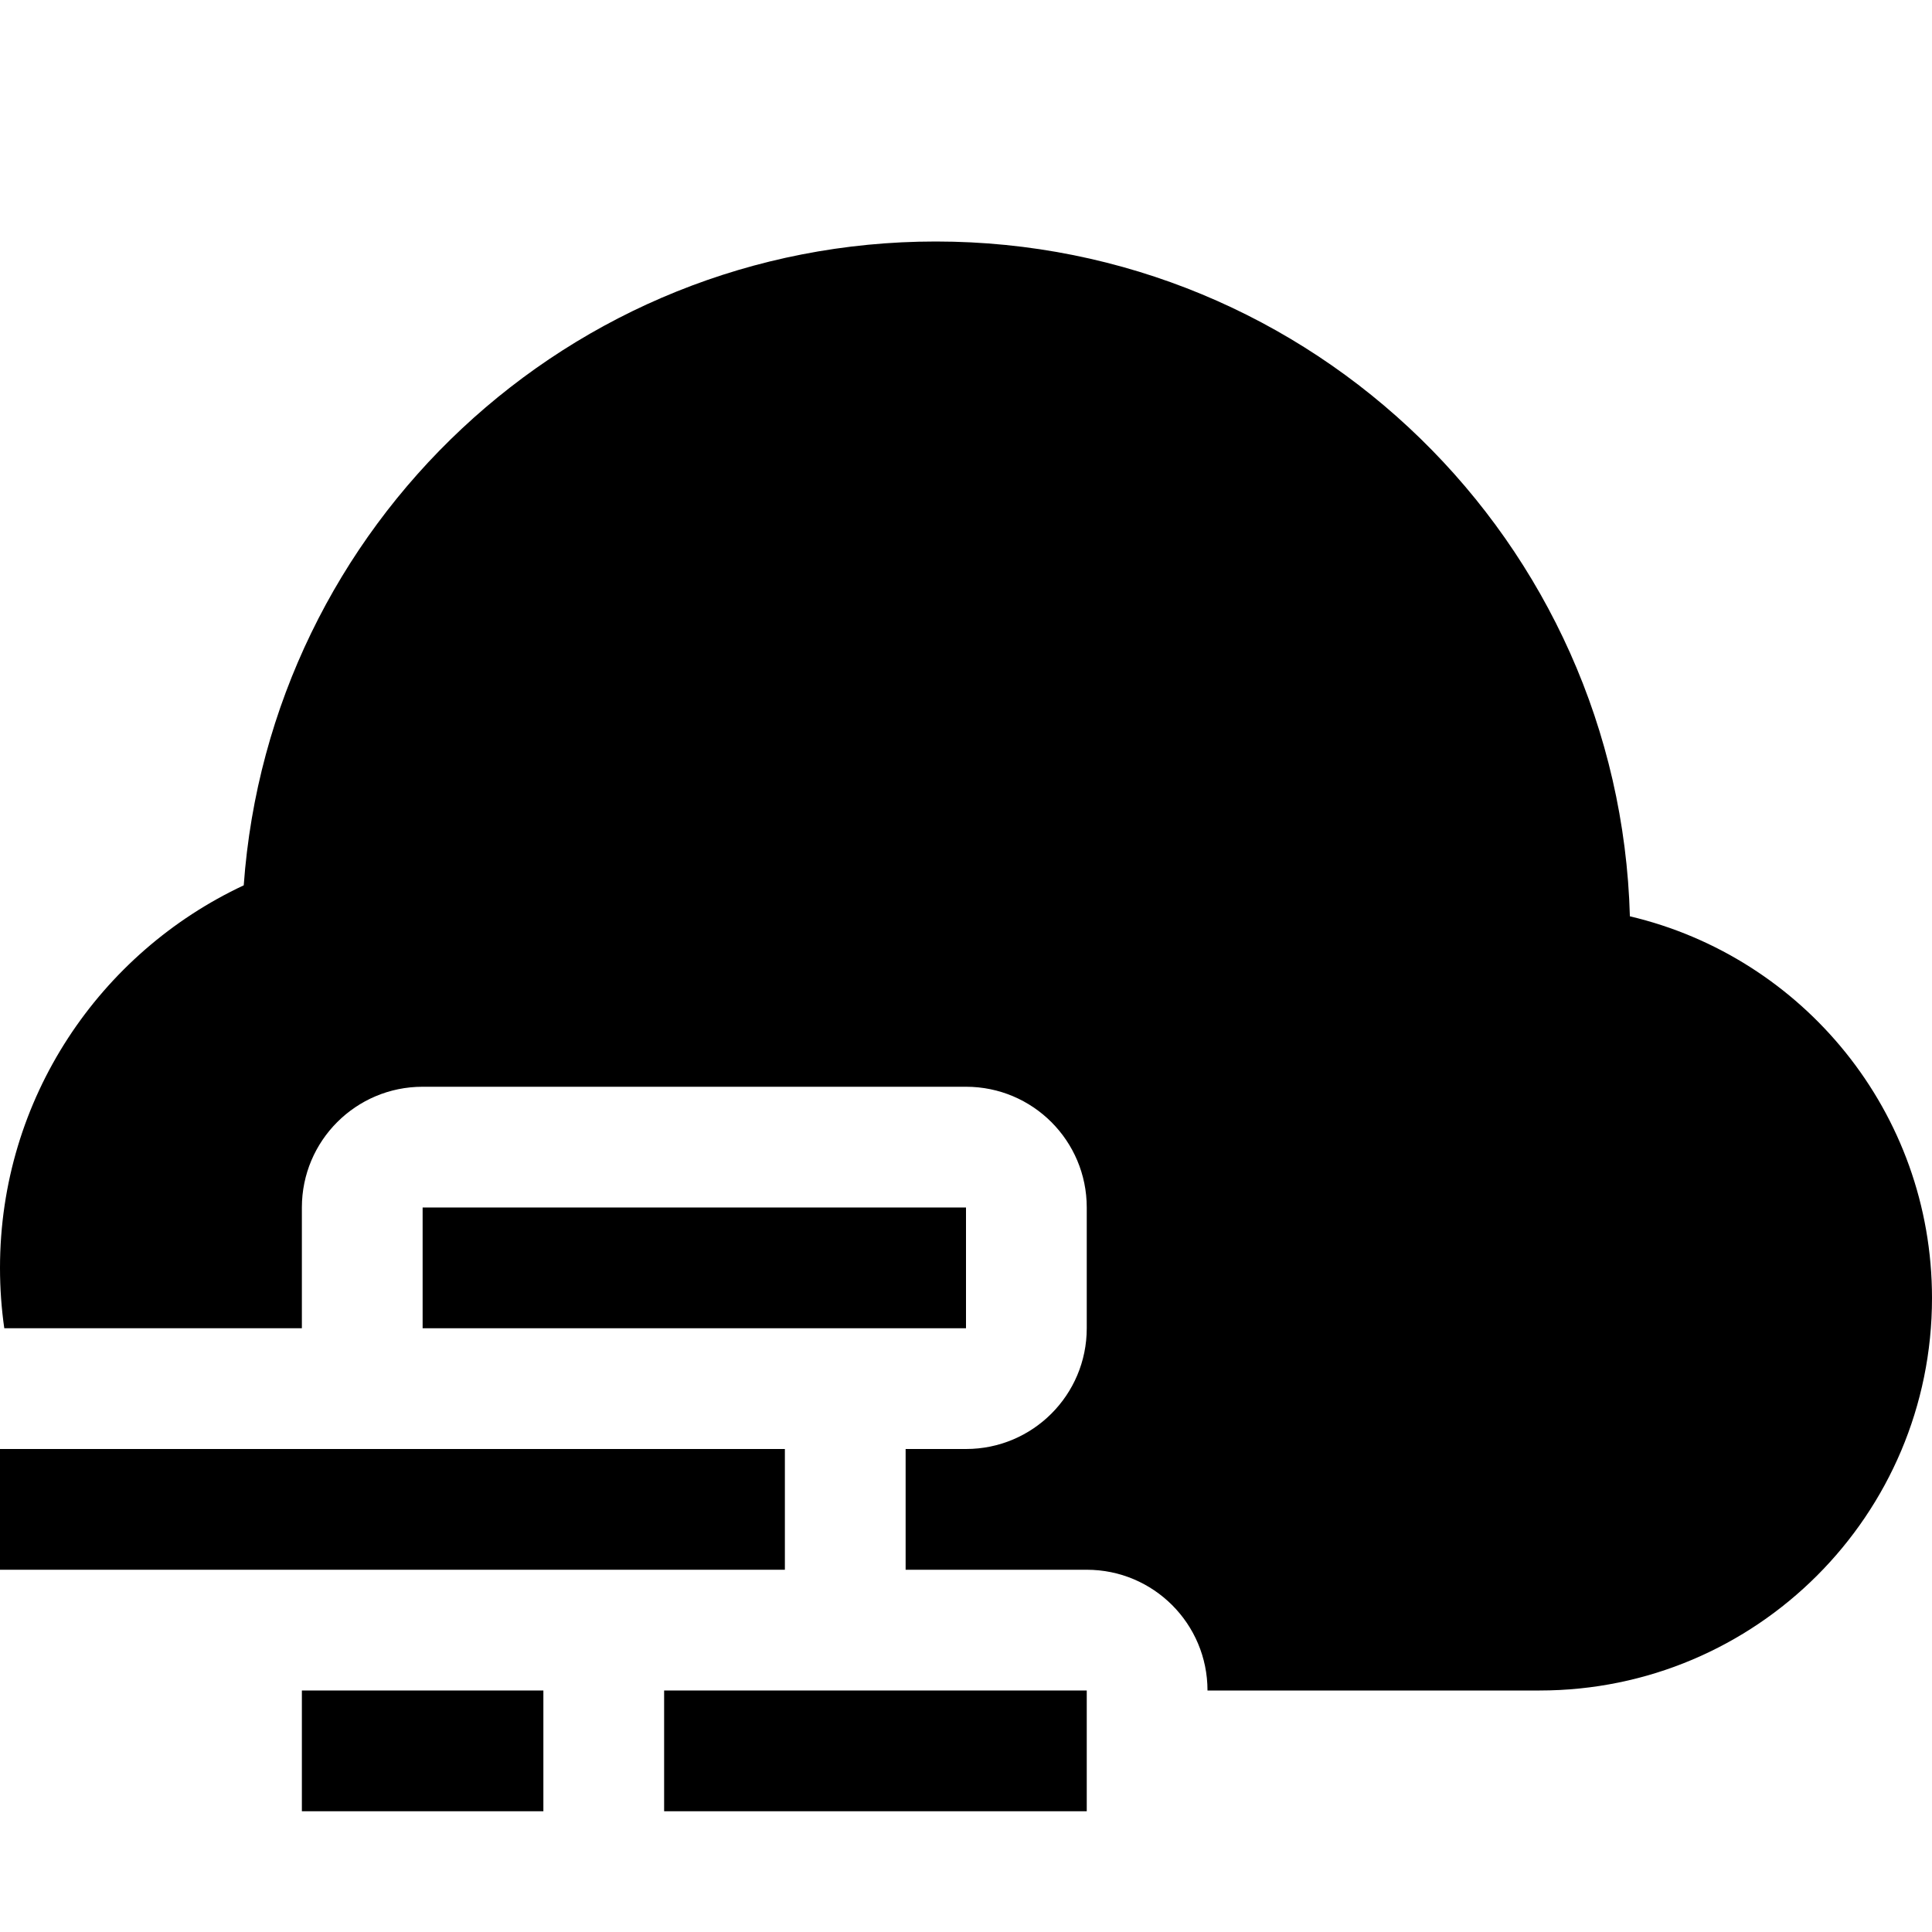
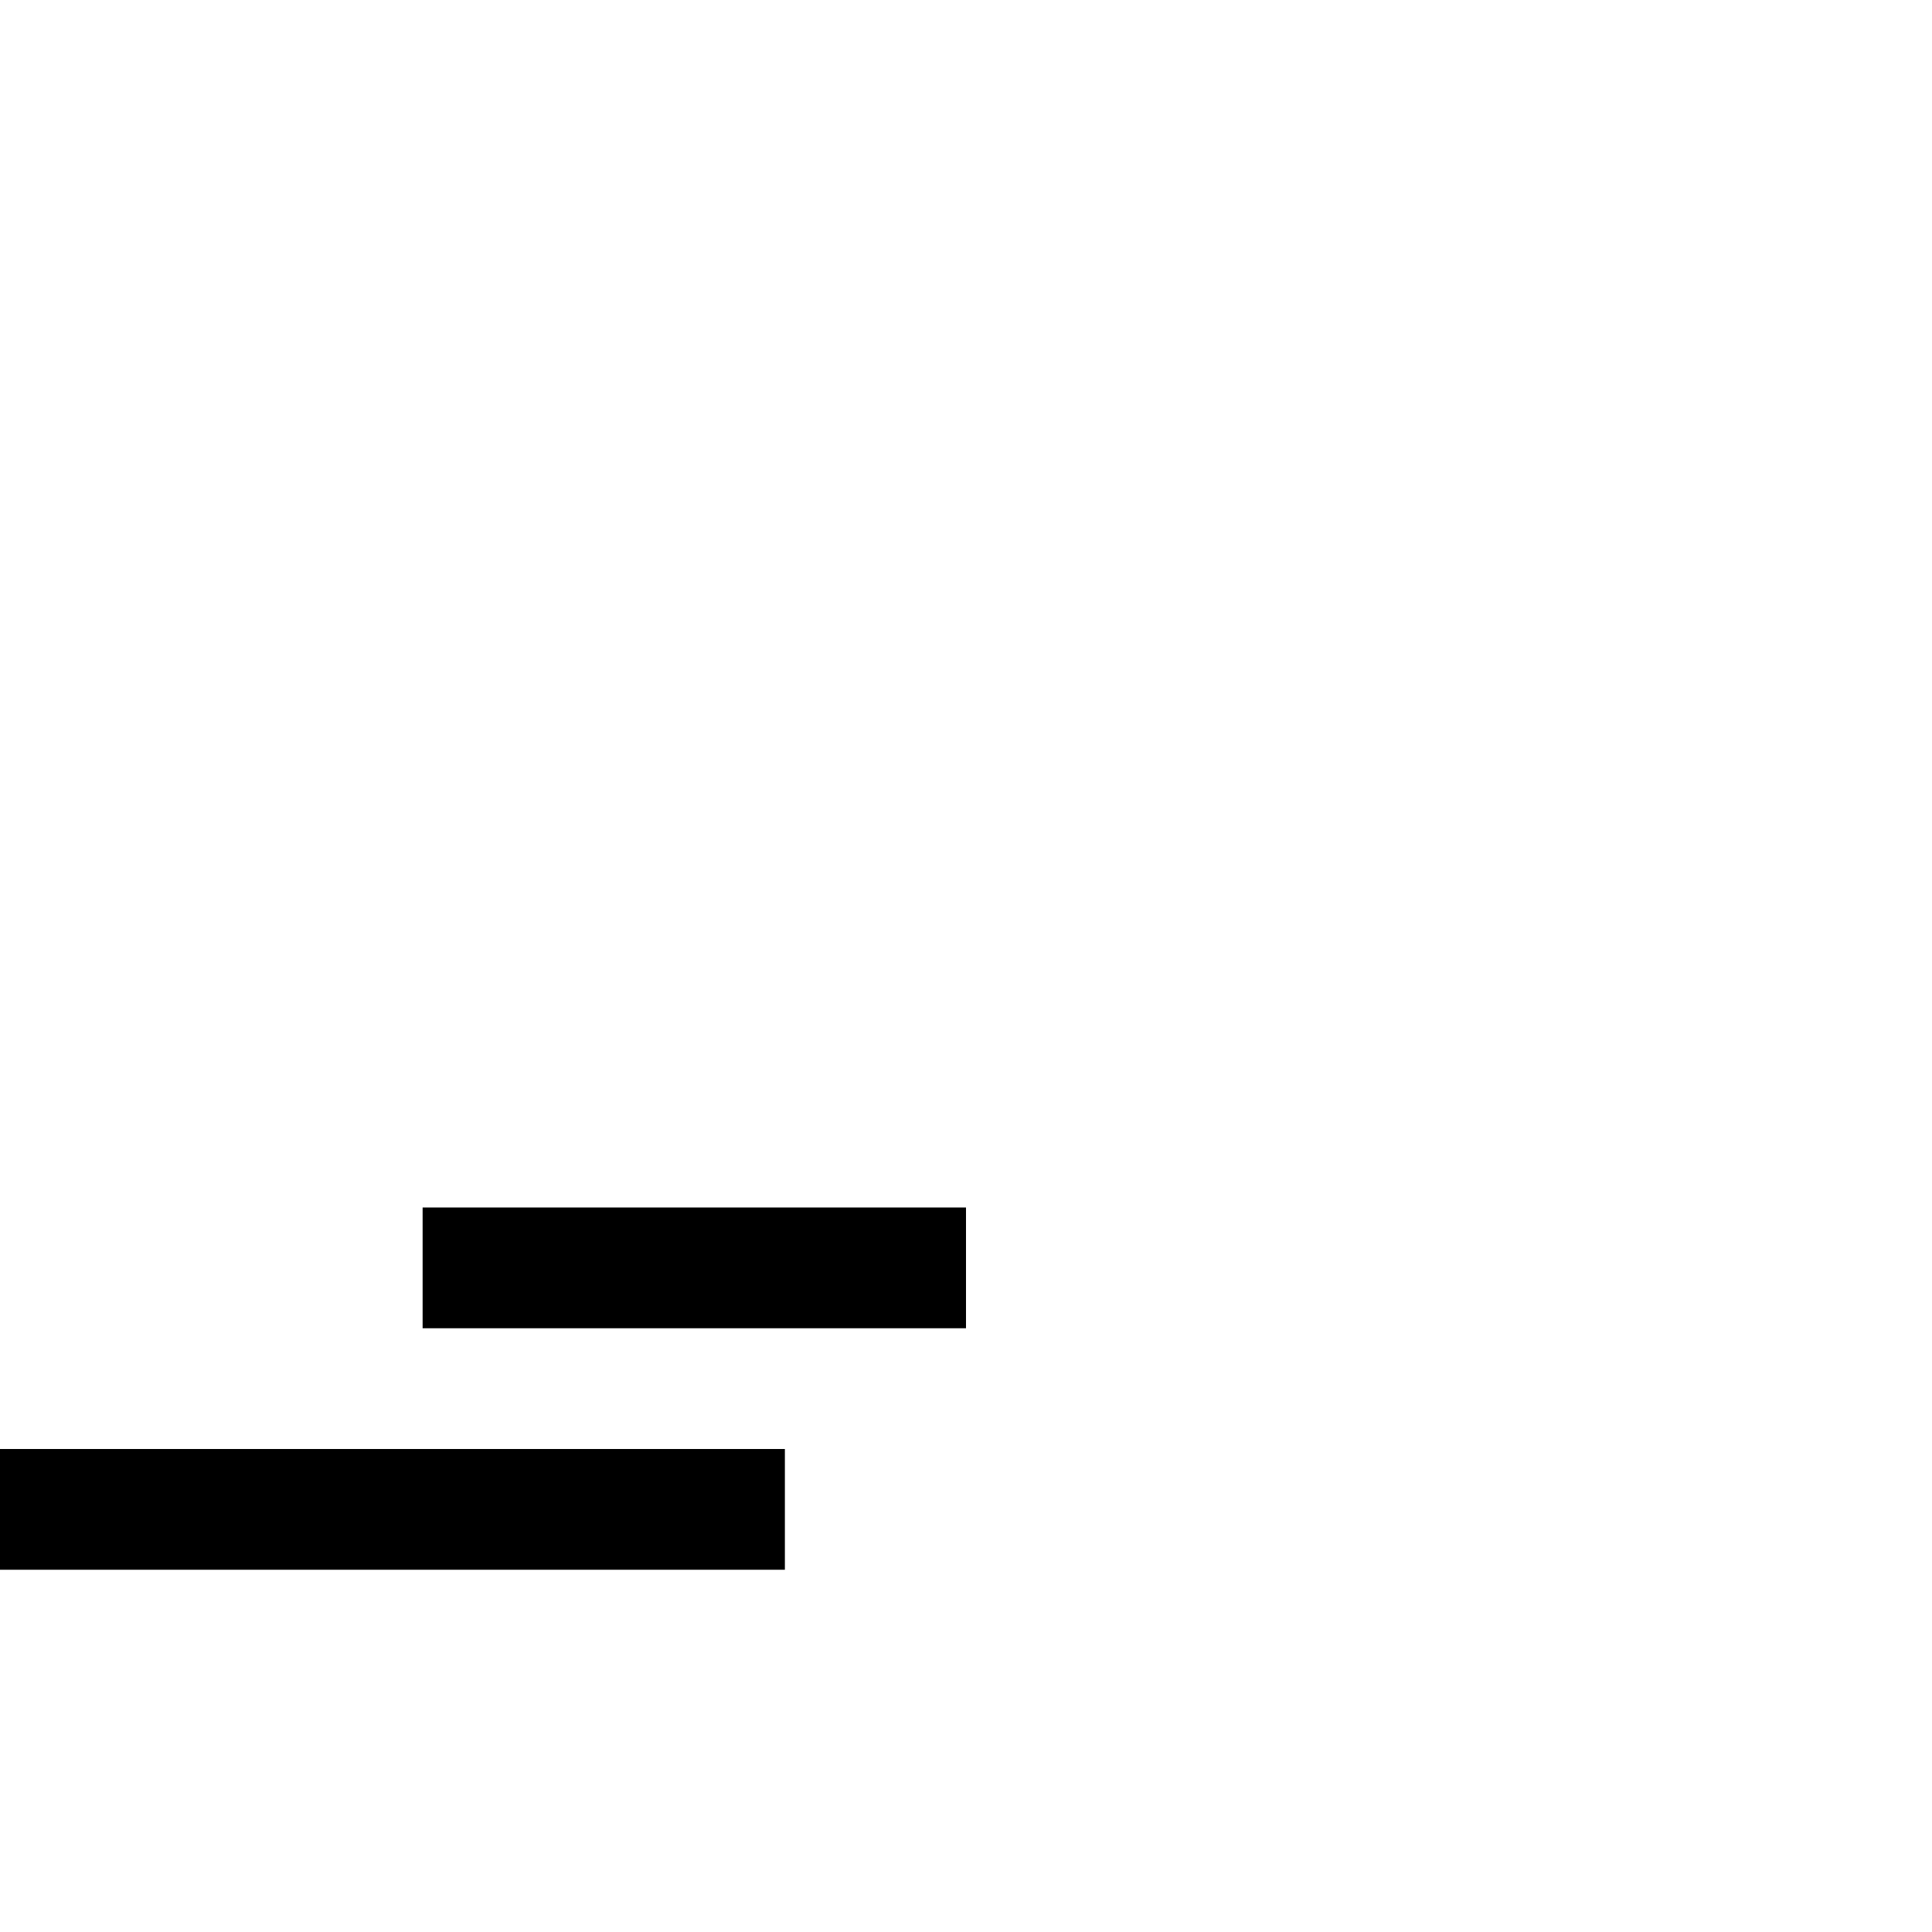
<svg xmlns="http://www.w3.org/2000/svg" height="32" width="32" viewBox="0 0 32 32">
  <title>32 cloud fog 2</title>
  <g fill="#000000" class="nc-icon-wrapper">
    <path fill-rule="evenodd" clip-rule="evenodd" d="M0 24L13 24V26L0 26L0 24Z" fill="#000000" data-color="color-2" />
-     <path fill-rule="evenodd" clip-rule="evenodd" d="M11 28H18V30H11V28Z" fill="#000000" data-color="color-2" />
    <path fill-rule="evenodd" clip-rule="evenodd" d="M7 20H16V22H7L7 20Z" fill="#000000" data-color="color-2" />
-     <path fill-rule="evenodd" clip-rule="evenodd" d="M5 28H9V30H5V28Z" fill="#000000" data-color="color-2" />
-     <path d="M4.037 14.664C4.465 8.705 9.429 4 15.5 4C21.743 4 26.825 8.975 26.996 15.177C29.863 15.852 32 18.424 32 21.5C32 25.09 29.09 28 25.5 28H20C20 26.895 19.105 26 18 26H15V24H16C17.105 24 18 23.105 18 22V20C18 18.895 17.105 18 16 18H7C5.895 18 5 18.895 5 20V22H0.071C0.024 21.673 0 21.34 0 21C0 18.192 1.656 15.778 4.037 14.664Z" fill="#000000" />
  </g>
</svg>